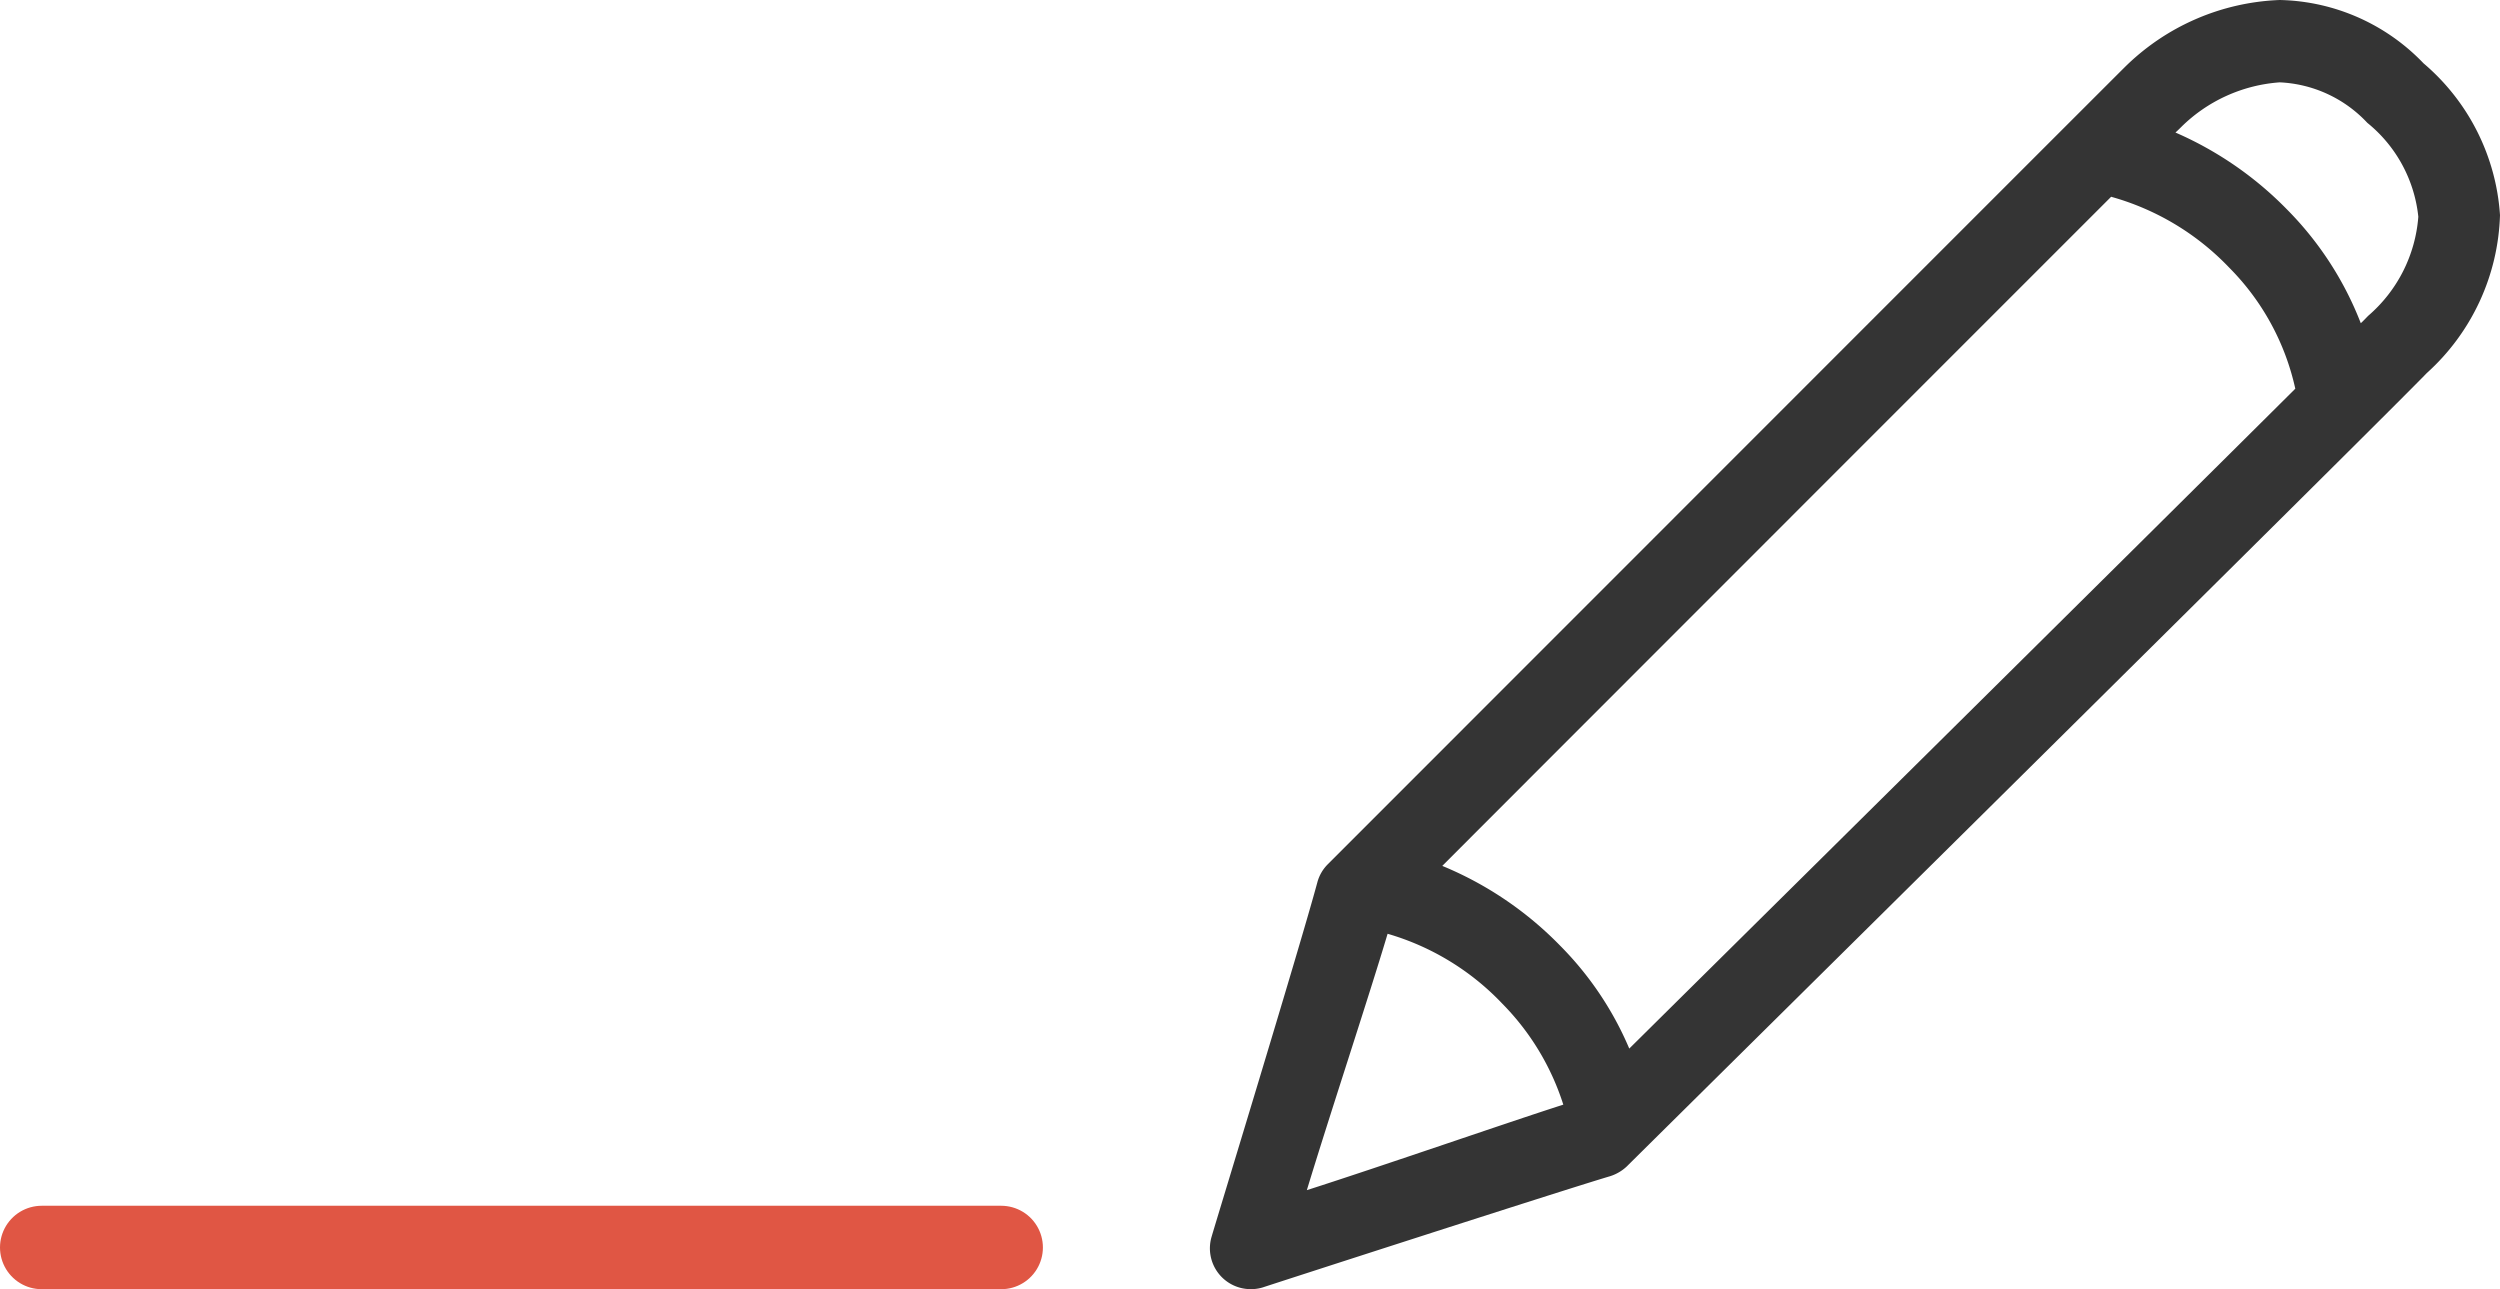
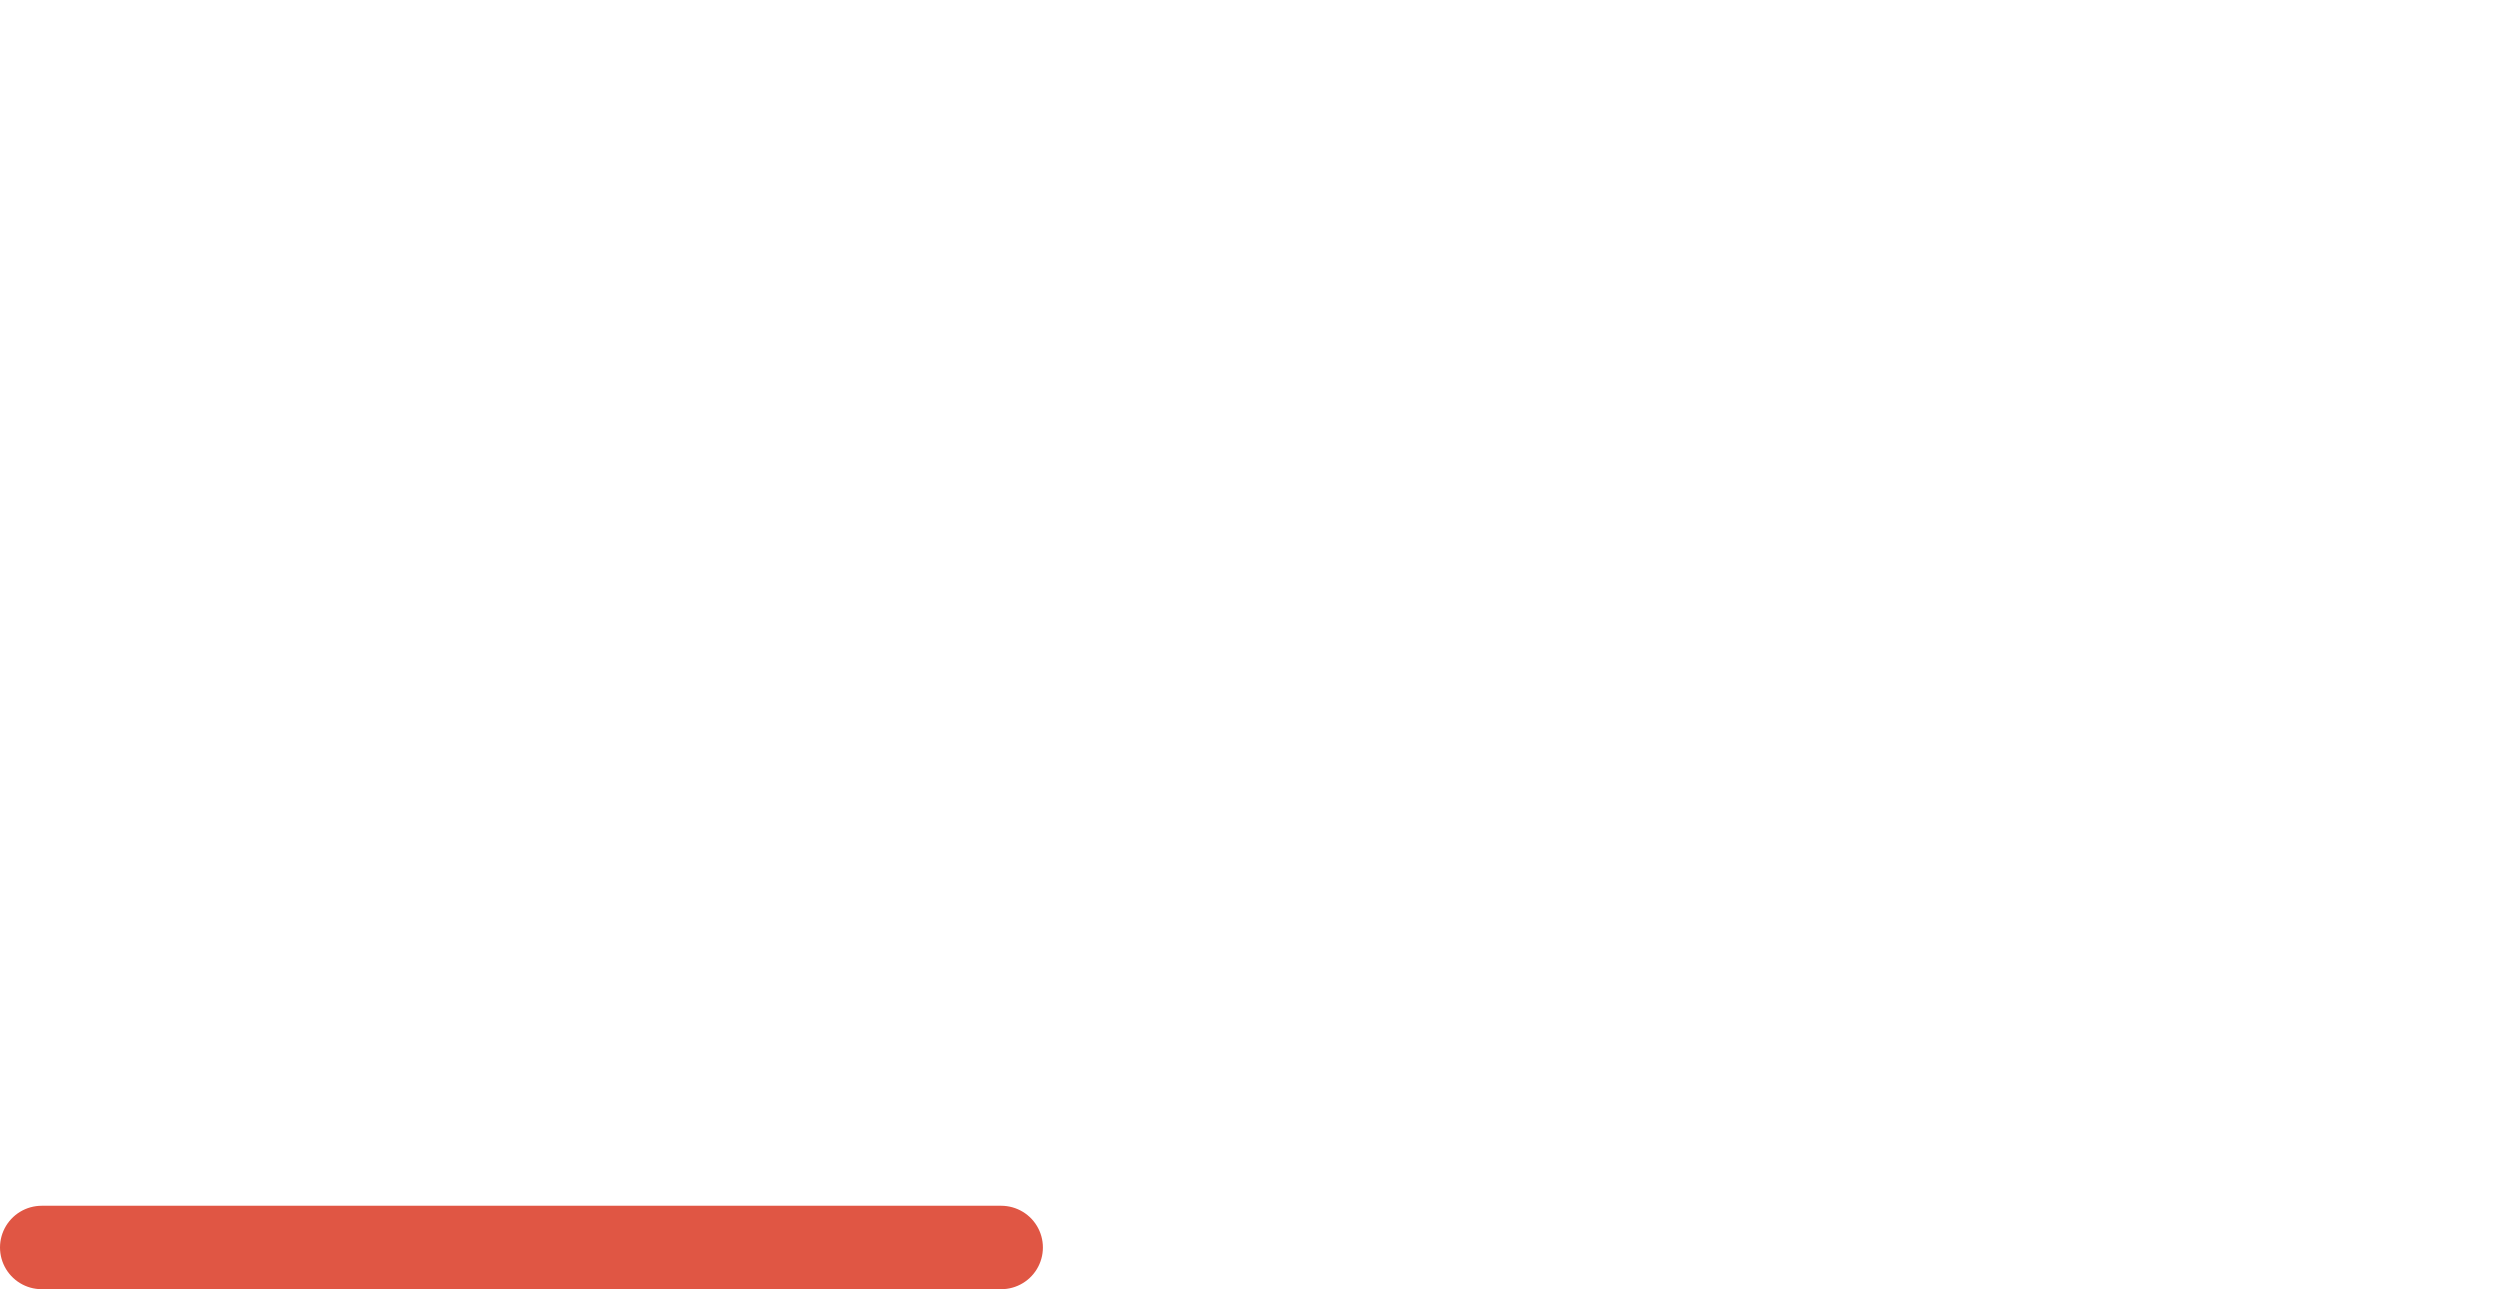
<svg xmlns="http://www.w3.org/2000/svg" width="59.929" height="30.904" viewBox="0 0 59.929 30.904">
  <g id="Group_16806" data-name="Group 16806" transform="translate(-950.5 -5498.596)">
    <line id="Line_247" data-name="Line 247" x1="23" transform="translate(951.5 5528.5)" fill="none" stroke="#e05644" stroke-linecap="round" stroke-width="2" />
    <g id="pencil" transform="translate(979.549 5498.626)" opacity="0.996">
-       <path id="Path_21334" data-name="Path 21334" d="M29.047,1.488A4.909,4.909,0,0,0,25.6-.03,5.583,5.583,0,0,0,21.865,1.6C21.324,2.137,2.78,20.688,2.78,20.688a.965.965,0,0,0-.251.437C2.111,22.675.015,29.53,0,29.6a.978.978,0,0,0,.932,1.273.957.957,0,0,0,.3-.045c.071-.026,7.144-2.315,8.314-2.662a1.039,1.039,0,0,0,.405-.238C10.682,27.2,27.98,10.1,29.124,8.914A5.312,5.312,0,0,0,30.88,5.127,5.223,5.223,0,0,0,29.047,1.488Zm-7.485,3.2a6.215,6.215,0,0,1,2.829,1.7,5.916,5.916,0,0,1,1.582,2.9C22.18,13.062,13.447,21.7,10.007,25.106a7.835,7.835,0,0,0-1.659-2.469,8.443,8.443,0,0,0-2.823-1.91C8.927,17.319,17.826,8.419,21.562,4.683ZM4.214,22.354a6.161,6.161,0,0,1,2.752,1.678,6.057,6.057,0,0,1,1.46,2.418C7.081,26.881,4.149,27.9,2.278,28.5,2.831,26.681,3.77,23.846,4.214,22.354ZM27.723,7.538c-.058.058-.116.122-.18.18a7.943,7.943,0,0,0-1.768-2.726A8.455,8.455,0,0,0,23.1,3.147c.071-.064.122-.116.141-.135A3.733,3.733,0,0,1,25.6,1.944a3.063,3.063,0,0,1,2.1.971,3.34,3.34,0,0,1,1.222,2.251A3.48,3.48,0,0,1,27.723,7.538Z" transform="translate(0 0)" fill="#333" />
-       <path id="Path_21335" data-name="Path 21335" d="M0,0H30.865V30.865H0Z" transform="translate(-0.018 -0.011)" fill="none" />
+       <path id="Path_21335" data-name="Path 21335" d="M0,0H30.865V30.865Z" transform="translate(-0.018 -0.011)" fill="none" />
    </g>
  </g>
</svg>